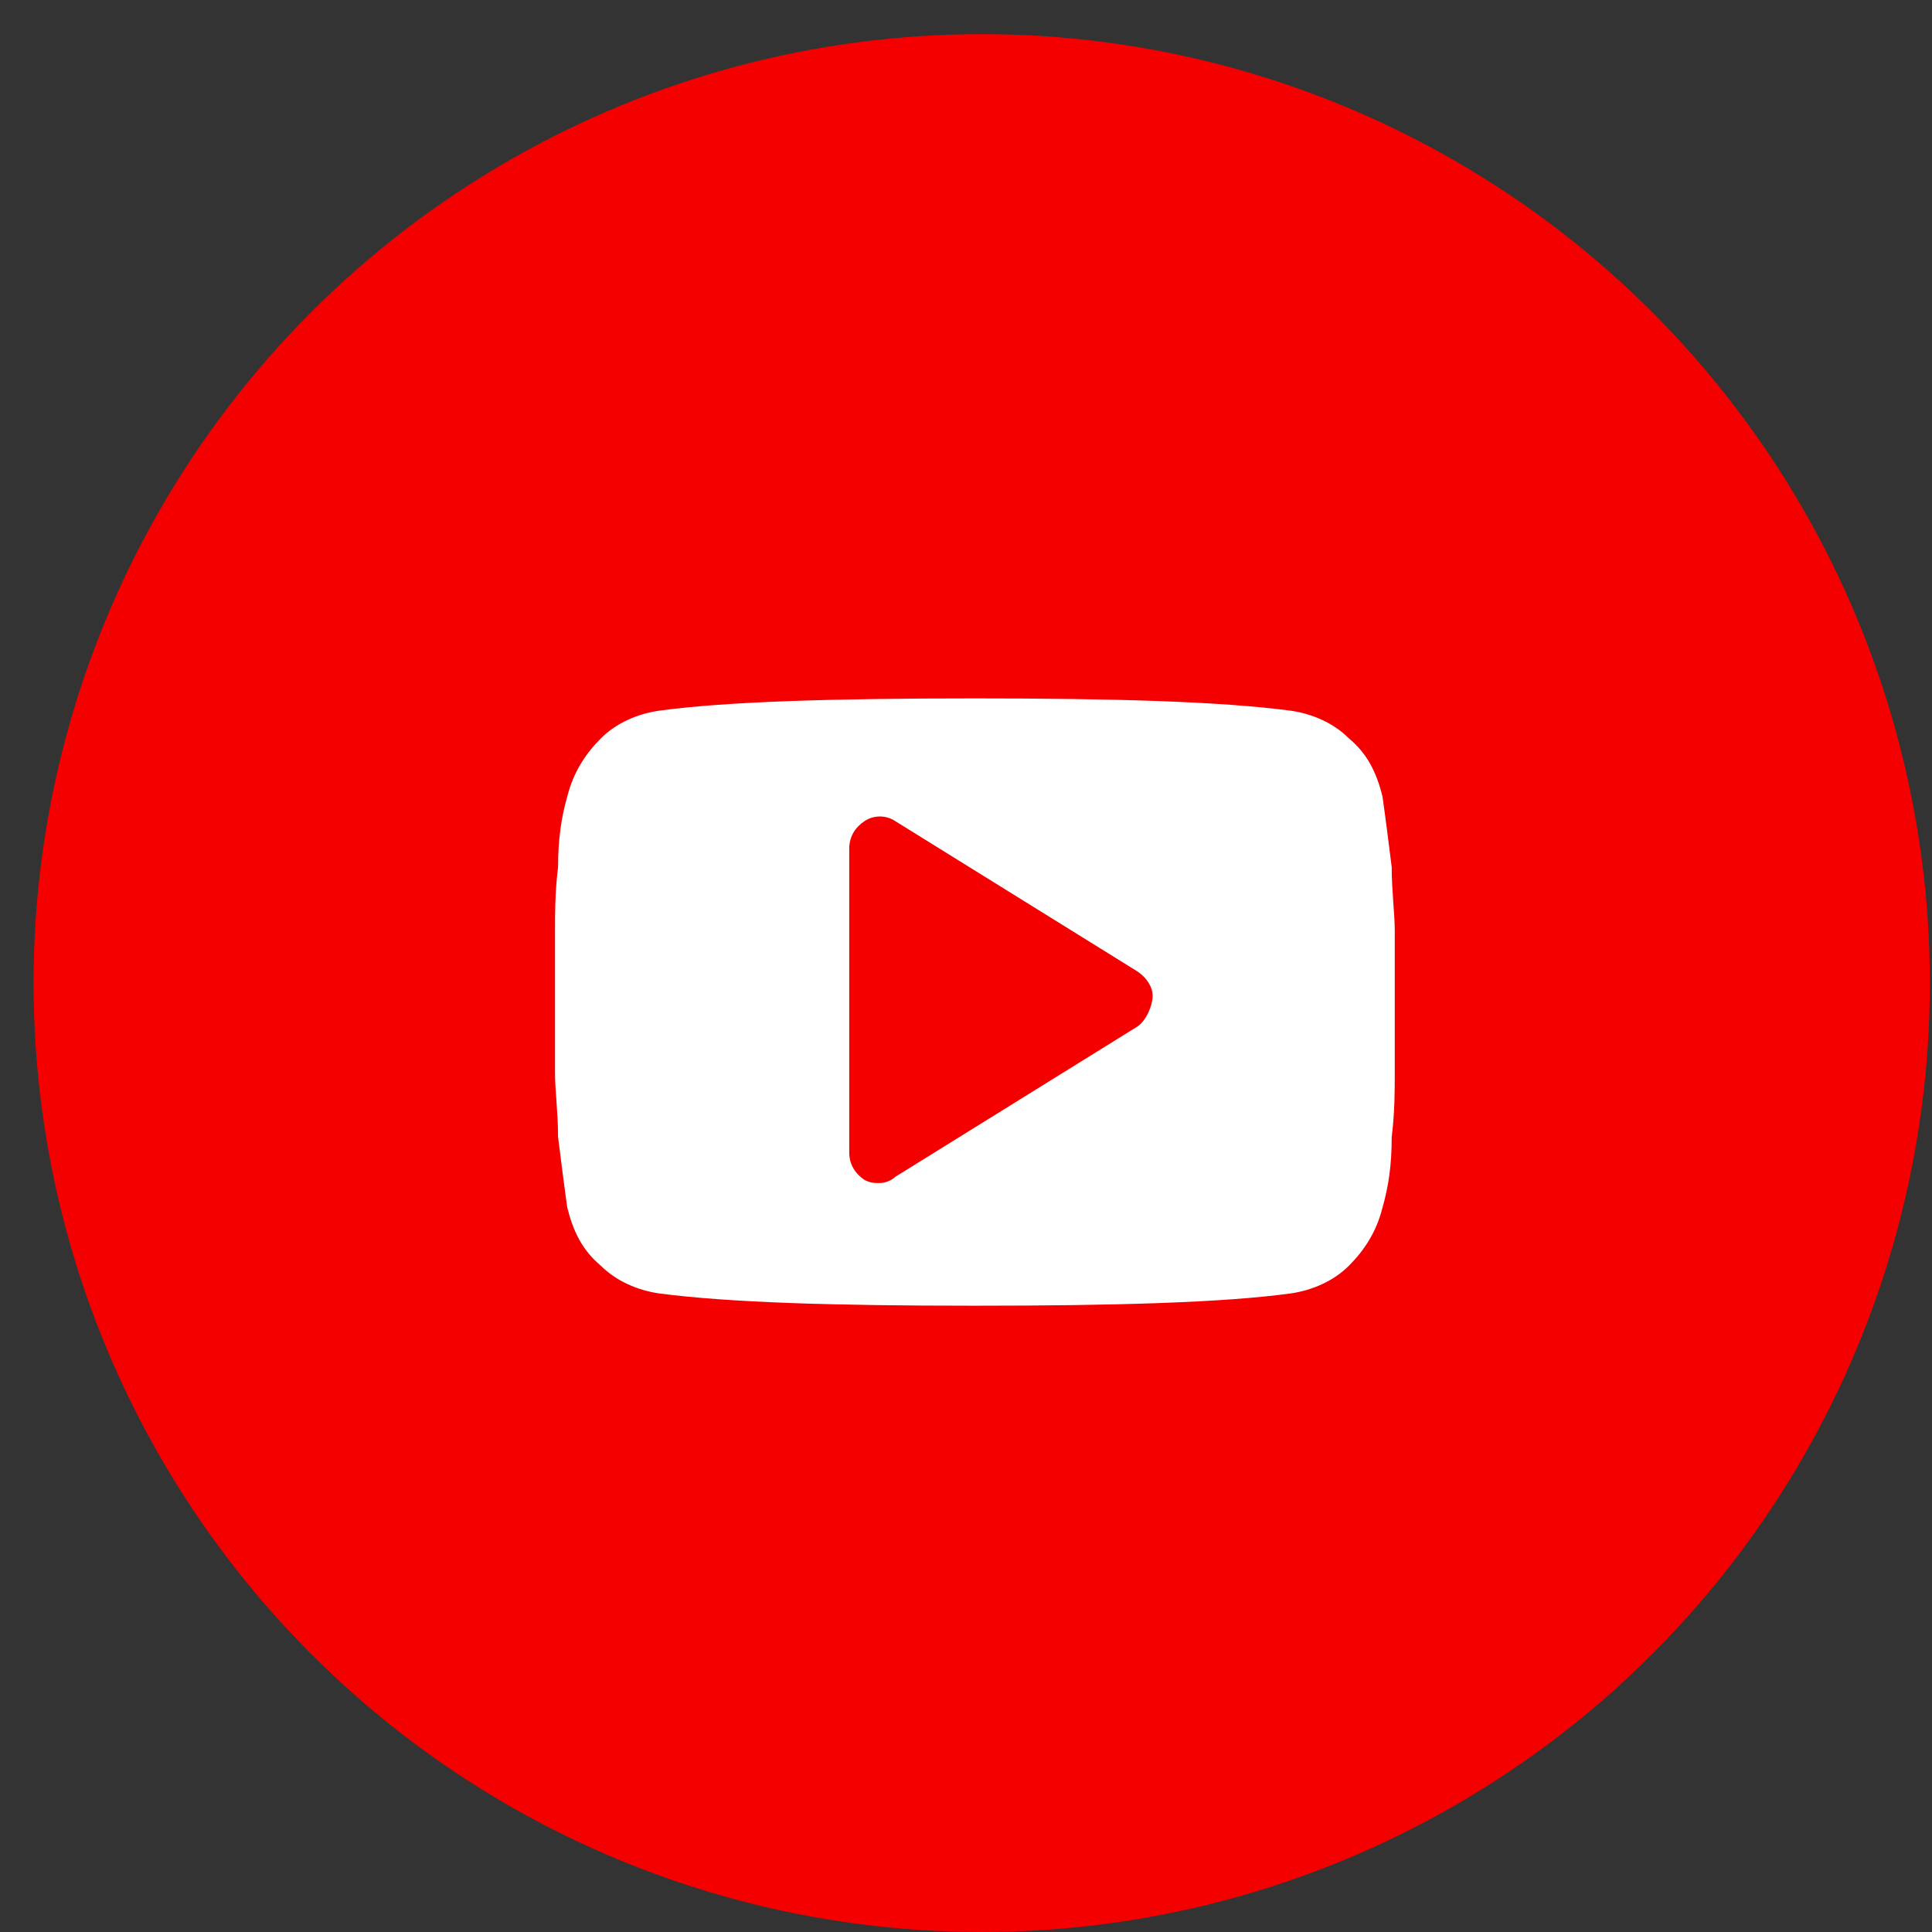
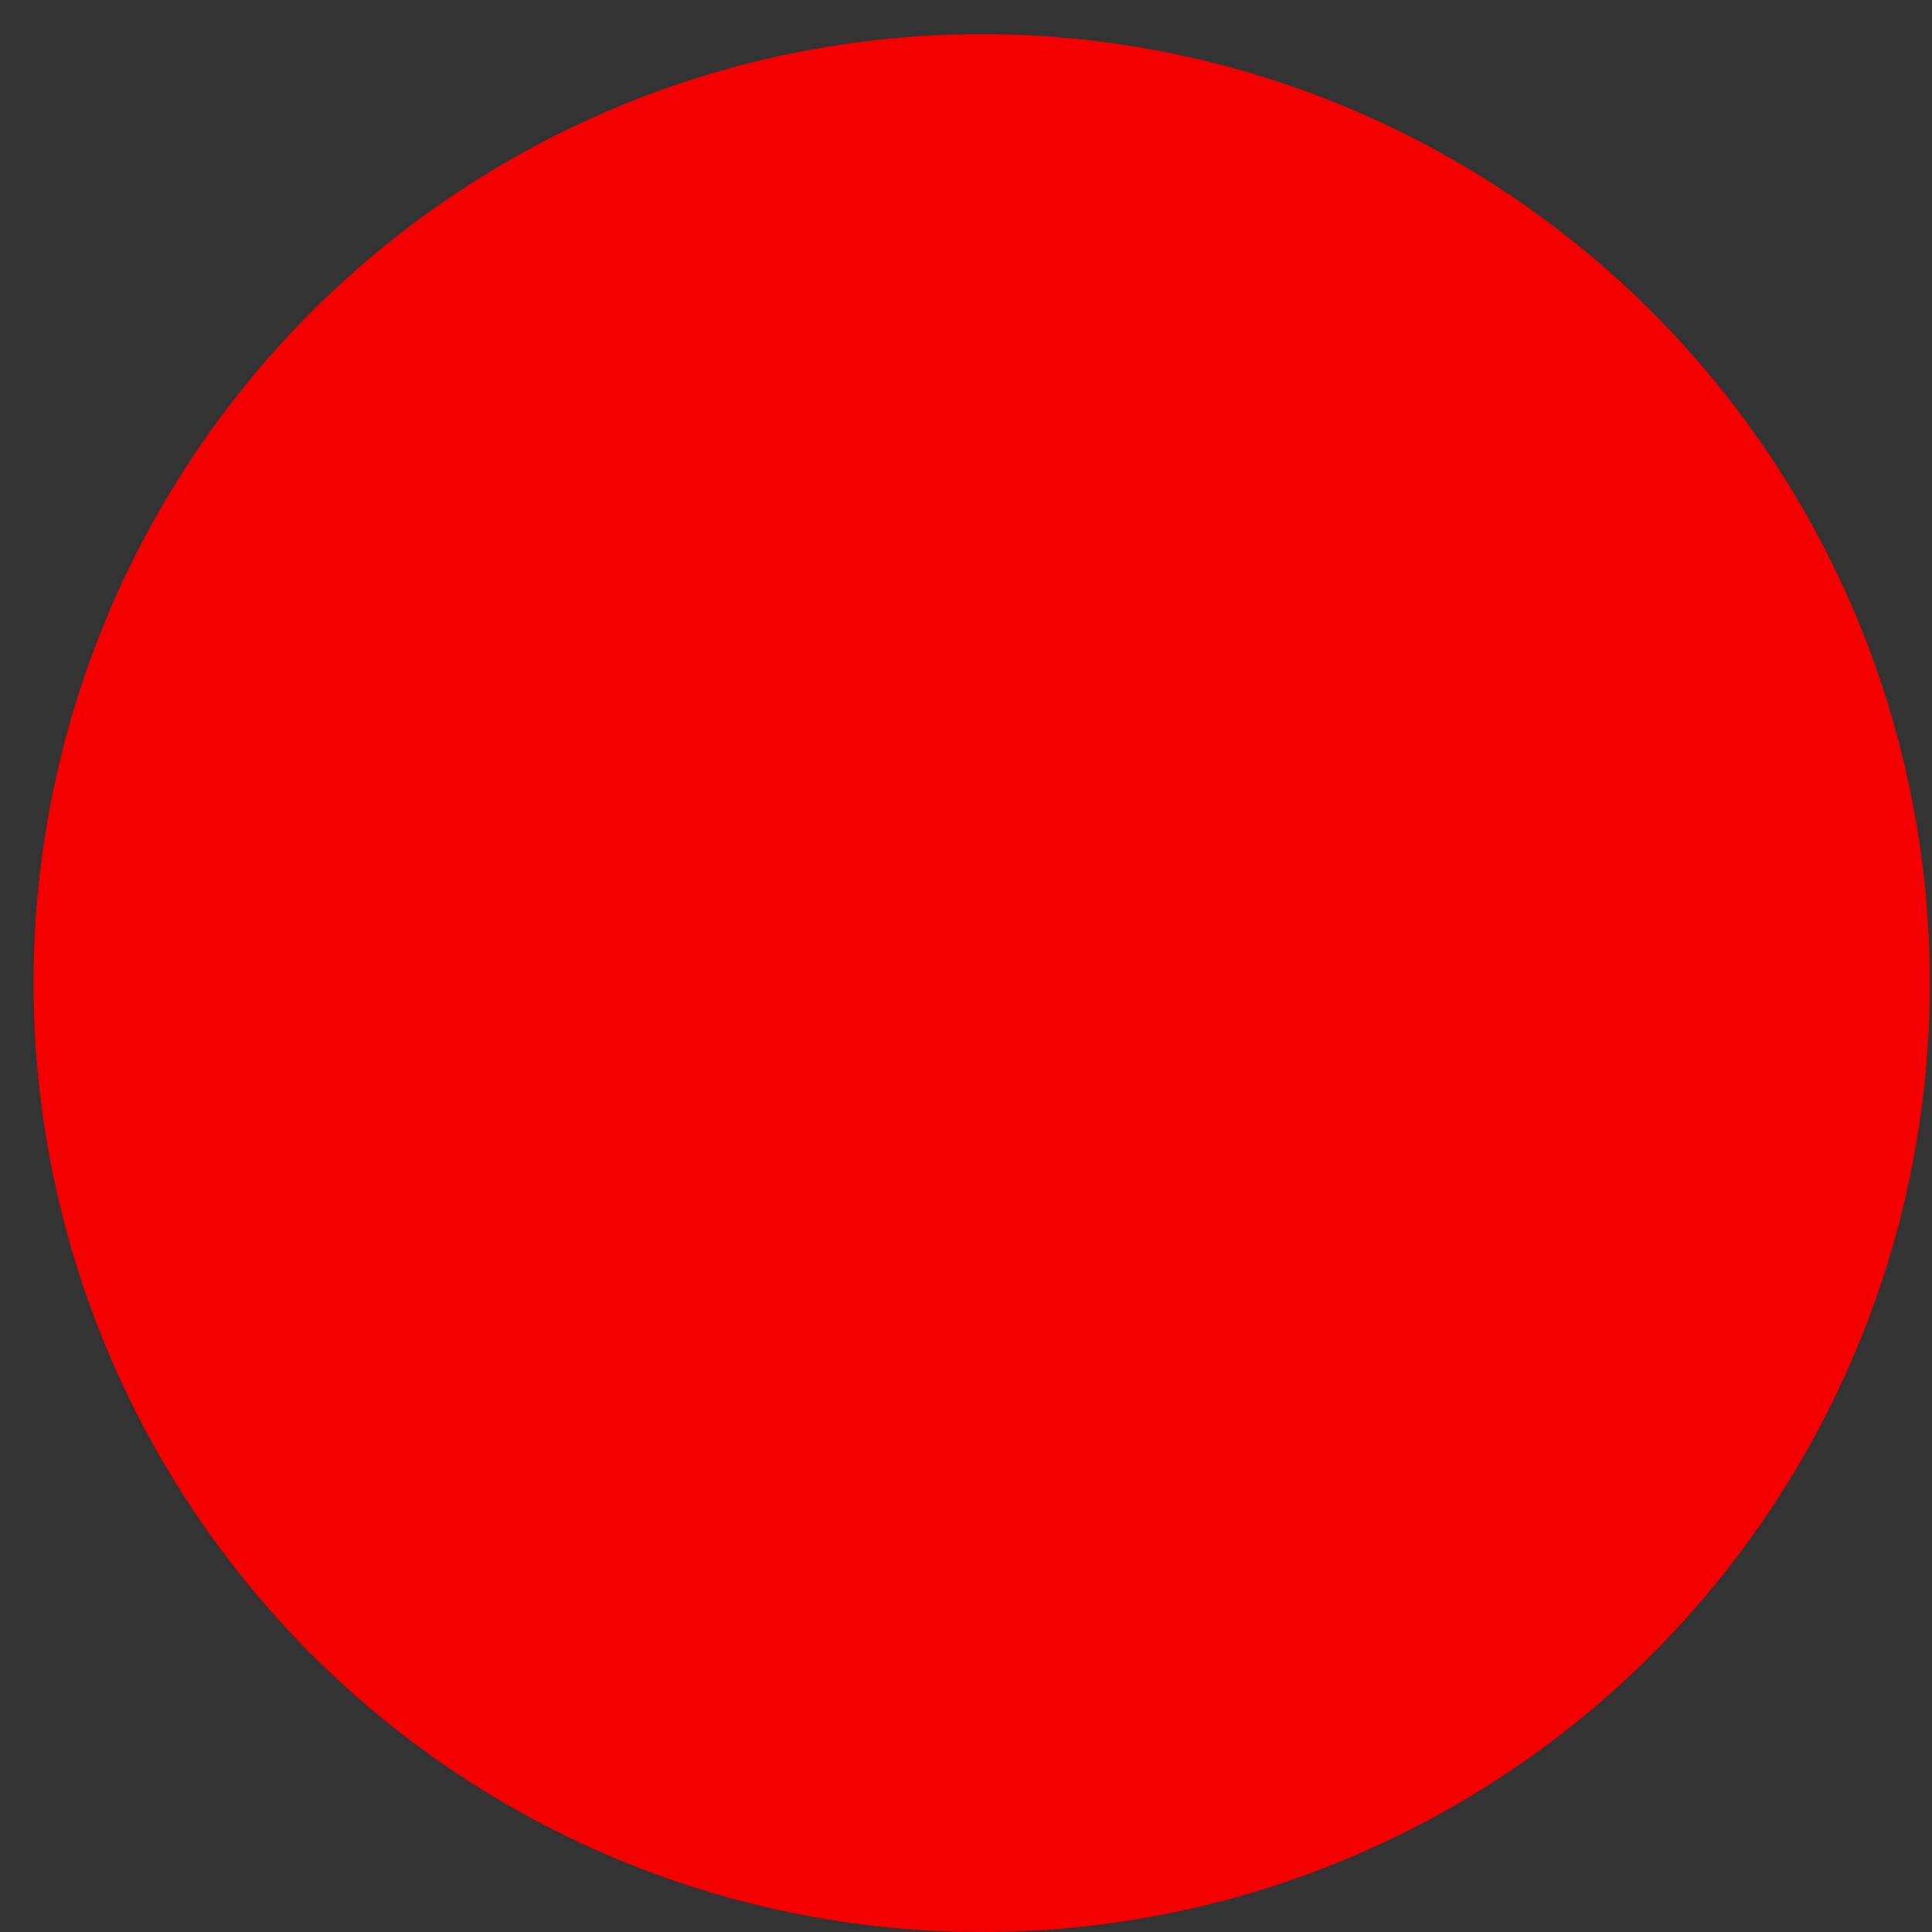
<svg xmlns="http://www.w3.org/2000/svg" width="55" height="55" viewBox="0 0 55 55" fill="none">
  <rect x="0" y="0" width="55" height="55" fill="#333333" stroke="none" />
  <ellipse cx="27.947" cy="27.986" rx="26.992" ry="27.014" fill="#F40000" />
-   <path d="M39.706 26.518C39.706 25.994 39.619 25.383 39.619 24.684C39.532 23.986 39.444 23.287 39.357 22.676C39.183 21.977 38.921 21.453 38.397 21.017C37.961 20.58 37.35 20.318 36.74 20.231C34.733 19.969 31.767 19.882 27.753 19.882C23.74 19.882 20.686 19.969 18.767 20.231C18.156 20.318 17.545 20.58 17.109 21.017C16.673 21.453 16.324 21.977 16.149 22.676C15.975 23.287 15.887 23.898 15.887 24.684C15.8 25.383 15.8 25.994 15.8 26.518C15.8 27.042 15.8 27.653 15.8 28.526C15.8 29.399 15.8 30.098 15.8 30.535C15.8 31.058 15.887 31.67 15.887 32.368C15.975 33.067 16.062 33.765 16.149 34.377C16.324 35.075 16.585 35.599 17.109 36.036C17.545 36.472 18.156 36.734 18.767 36.822C20.773 37.083 23.74 37.171 27.753 37.171C31.767 37.171 34.82 37.083 36.74 36.822C37.35 36.734 37.961 36.472 38.397 36.036C38.834 35.599 39.183 35.075 39.357 34.377C39.532 33.765 39.619 33.154 39.619 32.368C39.706 31.67 39.706 31.058 39.706 30.535C39.706 30.011 39.706 29.399 39.706 28.526C39.706 27.653 39.706 26.954 39.706 26.518ZM32.377 29.225L25.485 33.503C25.398 33.591 25.223 33.678 25.049 33.678C24.874 33.678 24.787 33.678 24.612 33.591C24.351 33.416 24.176 33.154 24.176 32.805V24.16C24.176 23.811 24.351 23.549 24.612 23.375C24.874 23.2 25.223 23.2 25.485 23.375L32.377 27.653C32.639 27.828 32.813 28.09 32.813 28.352C32.813 28.614 32.639 29.05 32.377 29.225Z" fill="white" />
</svg>